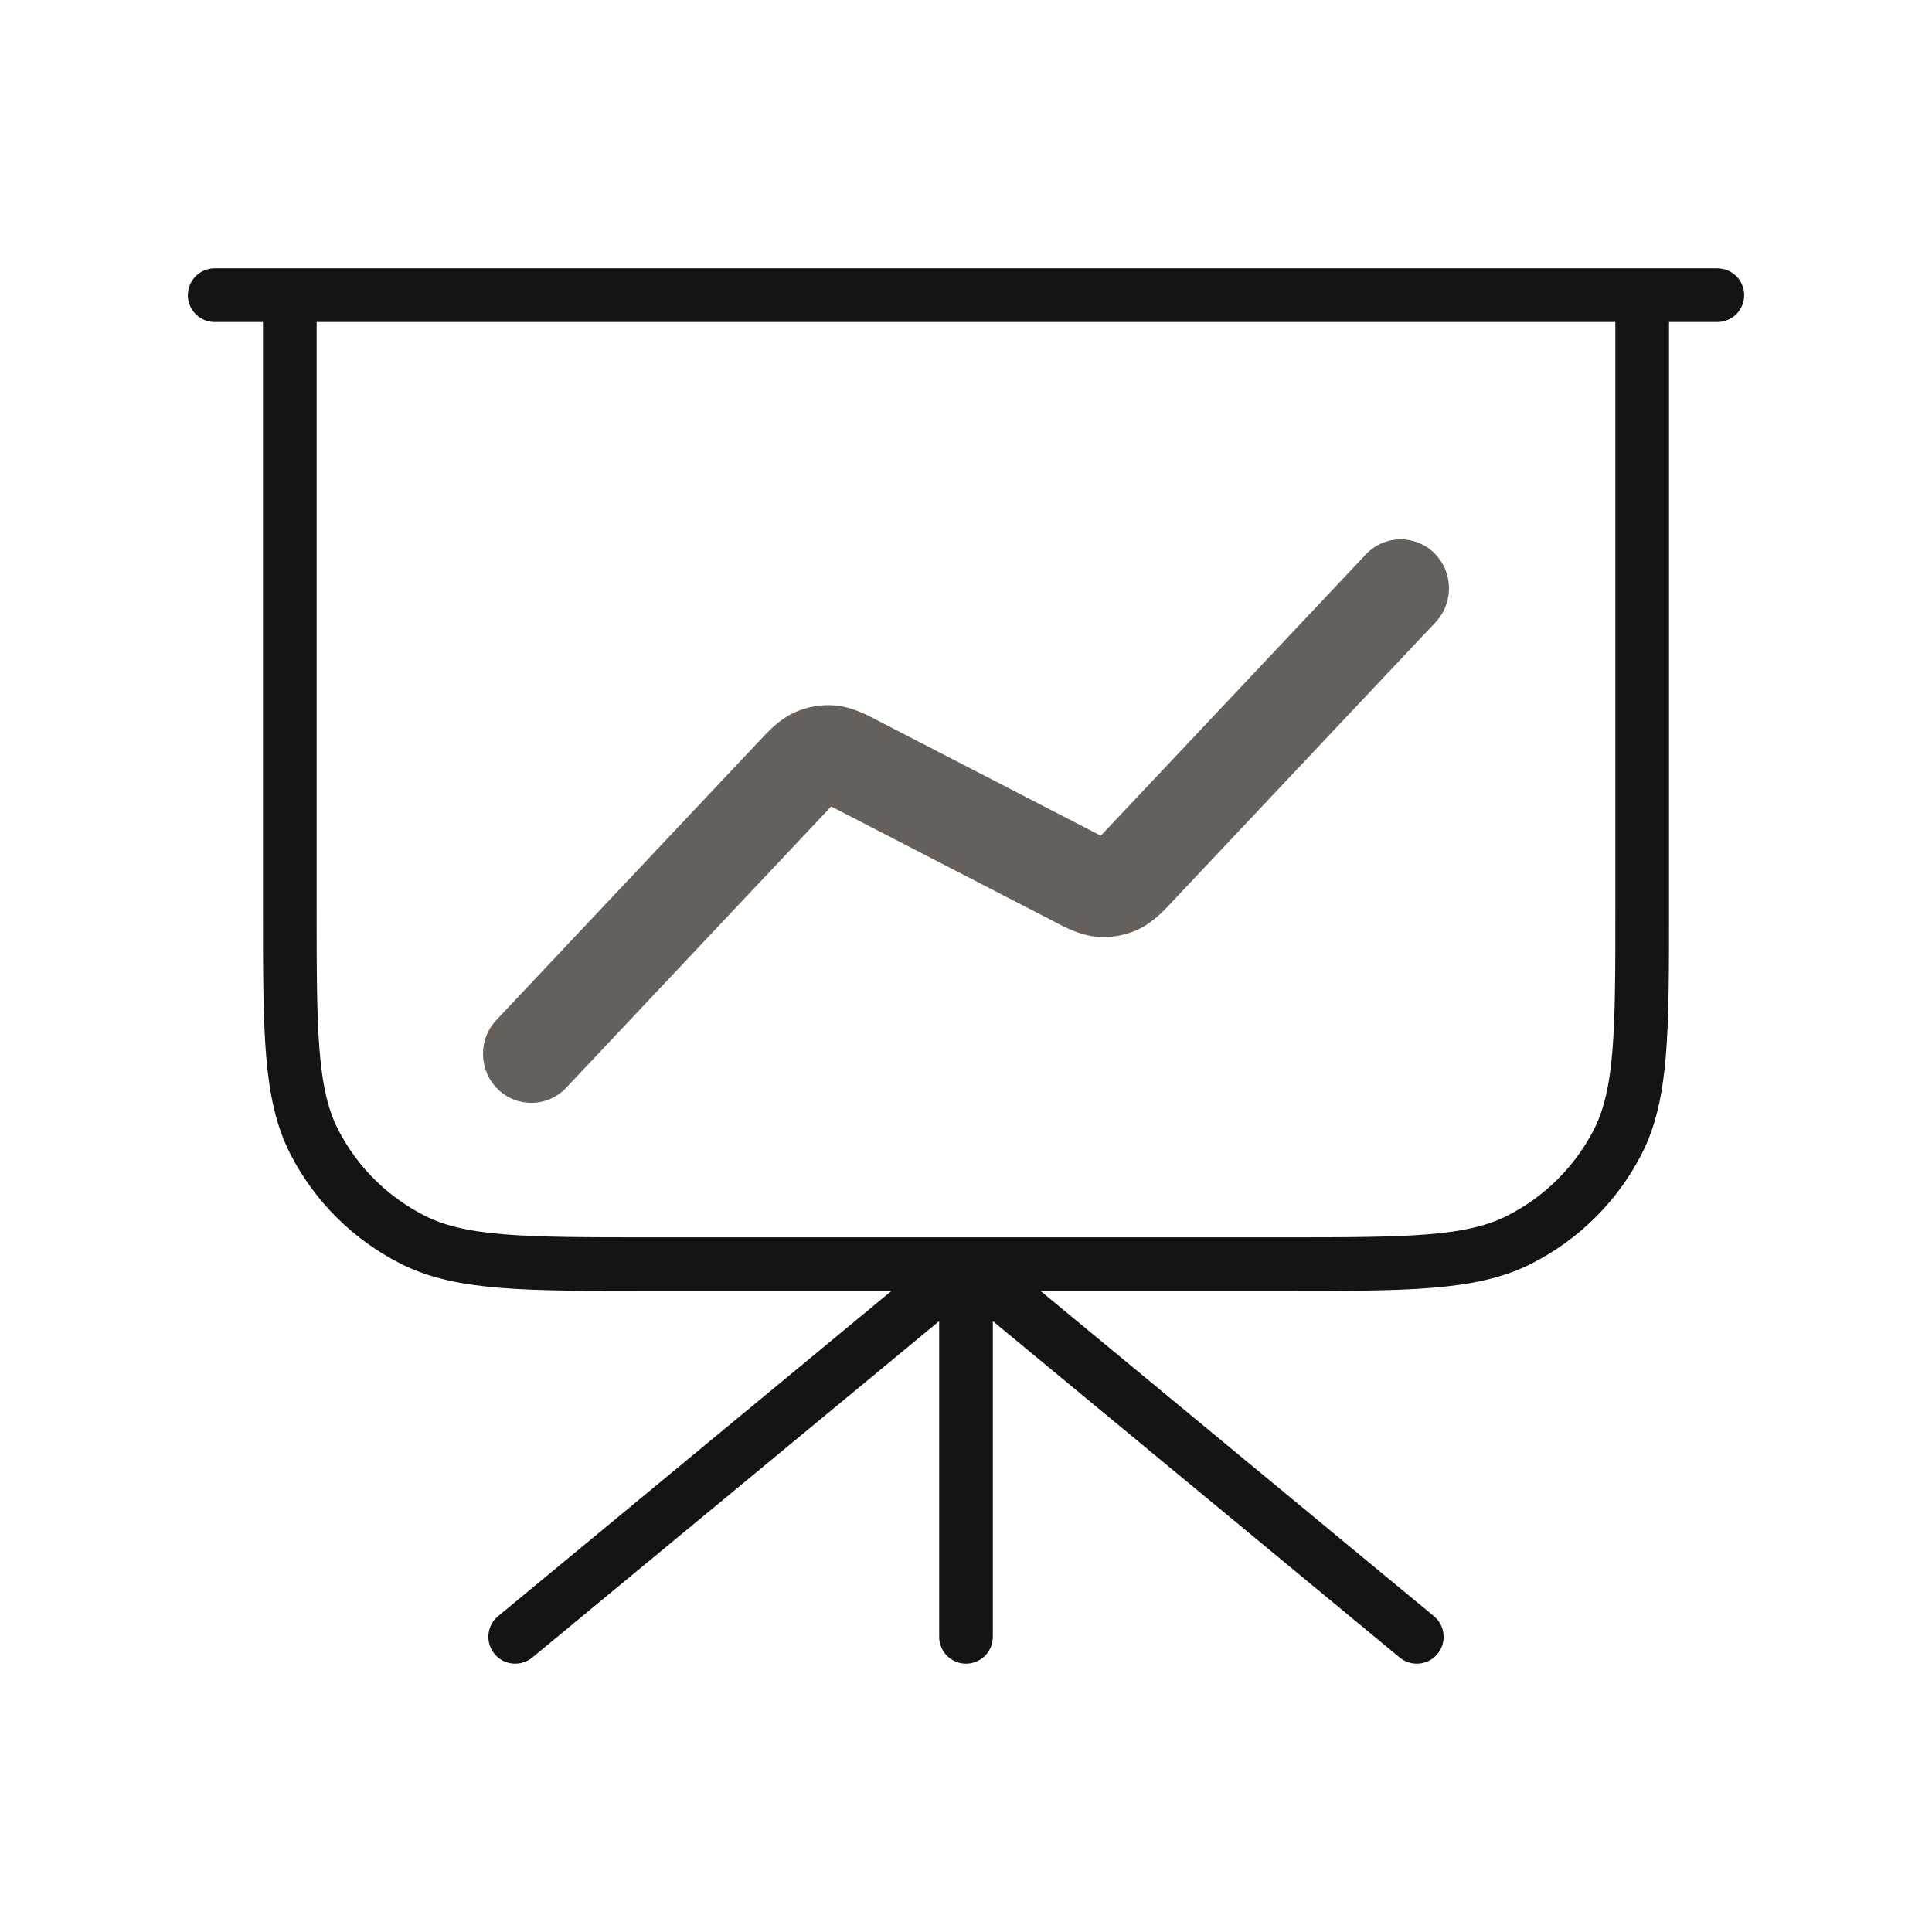
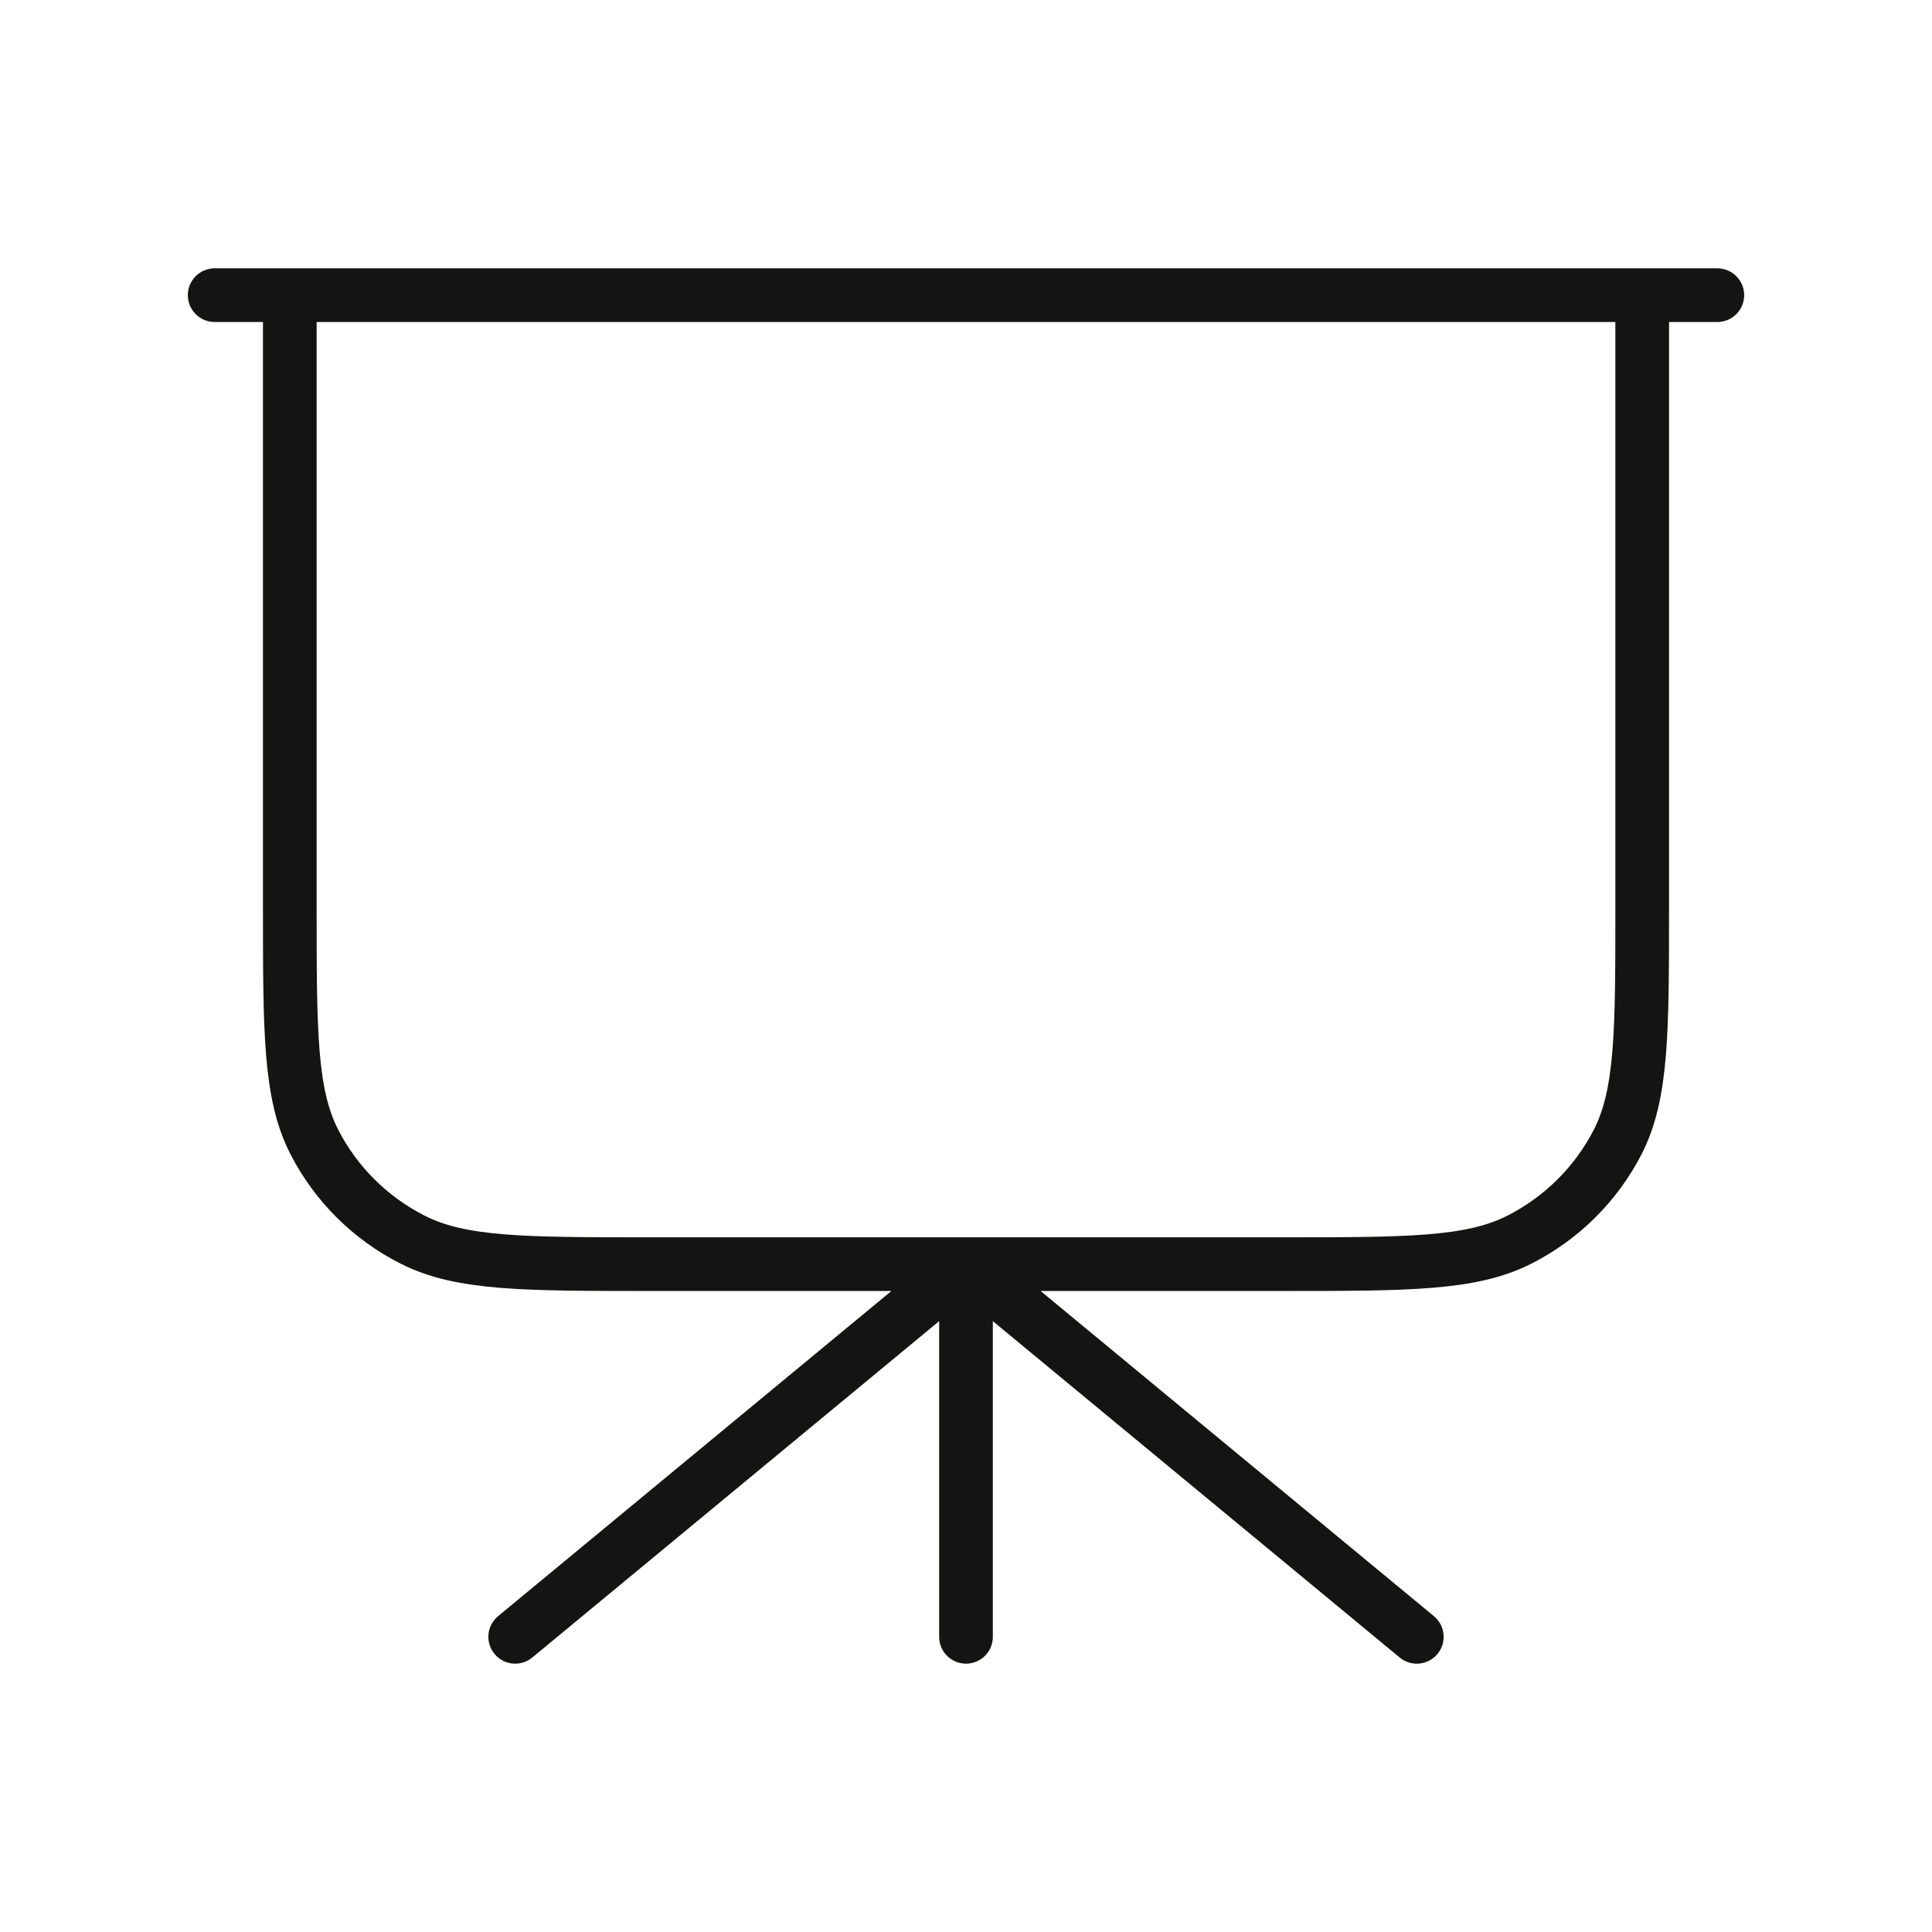
<svg xmlns="http://www.w3.org/2000/svg" width="72" height="72" viewBox="0 0 72 72" fill="none">
  <path d="M36 47.111V61M36 47.111L52.8 61M36 47.111L19.2 61M64 11H8M10.8 11H61.2V33.778C61.2 38.445 61.2 40.778 60.285 42.561C59.479 44.129 58.194 45.404 56.614 46.203C54.817 47.111 52.464 47.111 47.76 47.111H24.24C19.536 47.111 17.183 47.111 15.386 46.203C13.806 45.404 12.521 44.129 11.716 42.561C10.8 40.778 10.8 38.445 10.8 33.778V11Z" stroke="#141413" stroke-width="2" stroke-linecap="round" stroke-linejoin="round" />
  <g filter="url(#filter0_iiiiii_19097_4347)">
-     <path fill-rule="evenodd" clip-rule="evenodd" d="M53.444 17.506C54.162 18.203 54.188 19.359 53.501 20.088L43.734 30.454C43.71 30.479 43.684 30.508 43.656 30.538C43.386 30.828 42.955 31.292 42.391 31.549C41.912 31.767 41.387 31.855 40.866 31.809C40.253 31.754 39.697 31.461 39.345 31.277C39.309 31.258 39.275 31.24 39.243 31.223L31.124 27.032C31.07 27.003 31.021 26.978 30.976 26.955C30.944 26.99 30.908 27.028 30.868 27.07L21.101 37.436C20.414 38.165 19.275 38.191 18.556 37.494C17.838 36.797 17.812 35.641 18.499 34.912L28.266 24.546C28.29 24.521 28.316 24.492 28.344 24.462C28.614 24.172 29.045 23.708 29.609 23.451C30.088 23.233 30.613 23.145 31.134 23.191C31.747 23.246 32.303 23.539 32.655 23.723C32.691 23.742 32.725 23.76 32.757 23.777L40.876 27.968C40.93 27.997 40.979 28.022 41.024 28.045C41.056 28.01 41.092 27.972 41.132 27.93L50.899 17.564C51.586 16.835 52.725 16.809 53.444 17.506Z" fill="#65605C" />
-   </g>
+     </g>
  <defs>
    <filter id="filter0_iiiiii_19097_4347" x="17.9" y="16.4" width="36.1" height="22.2" filterUnits="userSpaceOnUse" color-interpolation-filters="sRGB">
      <feFlood flood-opacity="0" result="BackgroundImageFix" />
      <feBlend mode="normal" in="SourceGraphic" in2="BackgroundImageFix" result="shape" />
      <feColorMatrix in="SourceAlpha" type="matrix" values="0 0 0 0 0 0 0 0 0 0 0 0 0 0 0 0 0 0 127 0" result="hardAlpha" />
      <feOffset dy="1.9" />
      <feGaussianBlur stdDeviation="0.3" />
      <feComposite in2="hardAlpha" operator="arithmetic" k2="-1" k3="1" />
      <feColorMatrix type="matrix" values="0 0 0 0 0.855 0 0 0 0 0.843 0 0 0 0 0.835 0 0 0 1 0" />
      <feBlend mode="normal" in2="shape" result="effect1_innerShadow_19097_4347" />
      <feColorMatrix in="SourceAlpha" type="matrix" values="0 0 0 0 0 0 0 0 0 0 0 0 0 0 0 0 0 0 127 0" result="hardAlpha" />
      <feOffset dy="1.5" />
      <feGaussianBlur stdDeviation="0.2" />
      <feComposite in2="hardAlpha" operator="arithmetic" k2="-1" k3="1" />
      <feColorMatrix type="matrix" values="0 0 0 0 0.151 0 0 0 0 0.142 0 0 0 0 0.136 0 0 0 1 0" />
      <feBlend mode="normal" in2="effect1_innerShadow_19097_4347" result="effect2_innerShadow_19097_4347" />
      <feColorMatrix in="SourceAlpha" type="matrix" values="0 0 0 0 0 0 0 0 0 0 0 0 0 0 0 0 0 0 127 0" result="hardAlpha" />
      <feOffset dy="0.8" />
      <feGaussianBlur stdDeviation="0.15" />
      <feComposite in2="hardAlpha" operator="arithmetic" k2="-1" k3="1" />
      <feColorMatrix type="matrix" values="0 0 0 0 0.916 0 0 0 0 0.915 0 0 0 0 0.914 0 0 0 1 0" />
      <feBlend mode="normal" in2="effect2_innerShadow_19097_4347" result="effect3_innerShadow_19097_4347" />
      <feColorMatrix in="SourceAlpha" type="matrix" values="0 0 0 0 0 0 0 0 0 0 0 0 0 0 0 0 0 0 127 0" result="hardAlpha" />
      <feOffset dy="-1" />
      <feGaussianBlur stdDeviation="0.3" />
      <feComposite in2="hardAlpha" operator="arithmetic" k2="-1" k3="1" />
      <feColorMatrix type="matrix" values="0 0 0 0 0.714 0 0 0 0 0.694 0 0 0 0 0.682 0 0 0 1 0" />
      <feBlend mode="normal" in2="effect3_innerShadow_19097_4347" result="effect4_innerShadow_19097_4347" />
      <feColorMatrix in="SourceAlpha" type="matrix" values="0 0 0 0 0 0 0 0 0 0 0 0 0 0 0 0 0 0 127 0" result="hardAlpha" />
      <feOffset dx="-0.1" dy="-0.3" />
      <feGaussianBlur stdDeviation="0.05" />
      <feComposite in2="hardAlpha" operator="arithmetic" k2="-1" k3="1" />
      <feColorMatrix type="matrix" values="0 0 0 0 0 0 0 0 0 0 0 0 0 0 0 0 0 0 0.5 0" />
      <feBlend mode="normal" in2="effect4_innerShadow_19097_4347" result="effect5_innerShadow_19097_4347" />
      <feColorMatrix in="SourceAlpha" type="matrix" values="0 0 0 0 0 0 0 0 0 0 0 0 0 0 0 0 0 0 127 0" result="hardAlpha" />
      <feOffset dx="0.1" dy="0.2" />
      <feComposite in2="hardAlpha" operator="arithmetic" k2="-1" k3="1" />
      <feColorMatrix type="matrix" values="0 0 0 0 0 0 0 0 0 0 0 0 0 0 0 0 0 0 0.25 0" />
      <feBlend mode="normal" in2="effect5_innerShadow_19097_4347" result="effect6_innerShadow_19097_4347" />
    </filter>
  </defs>
</svg>